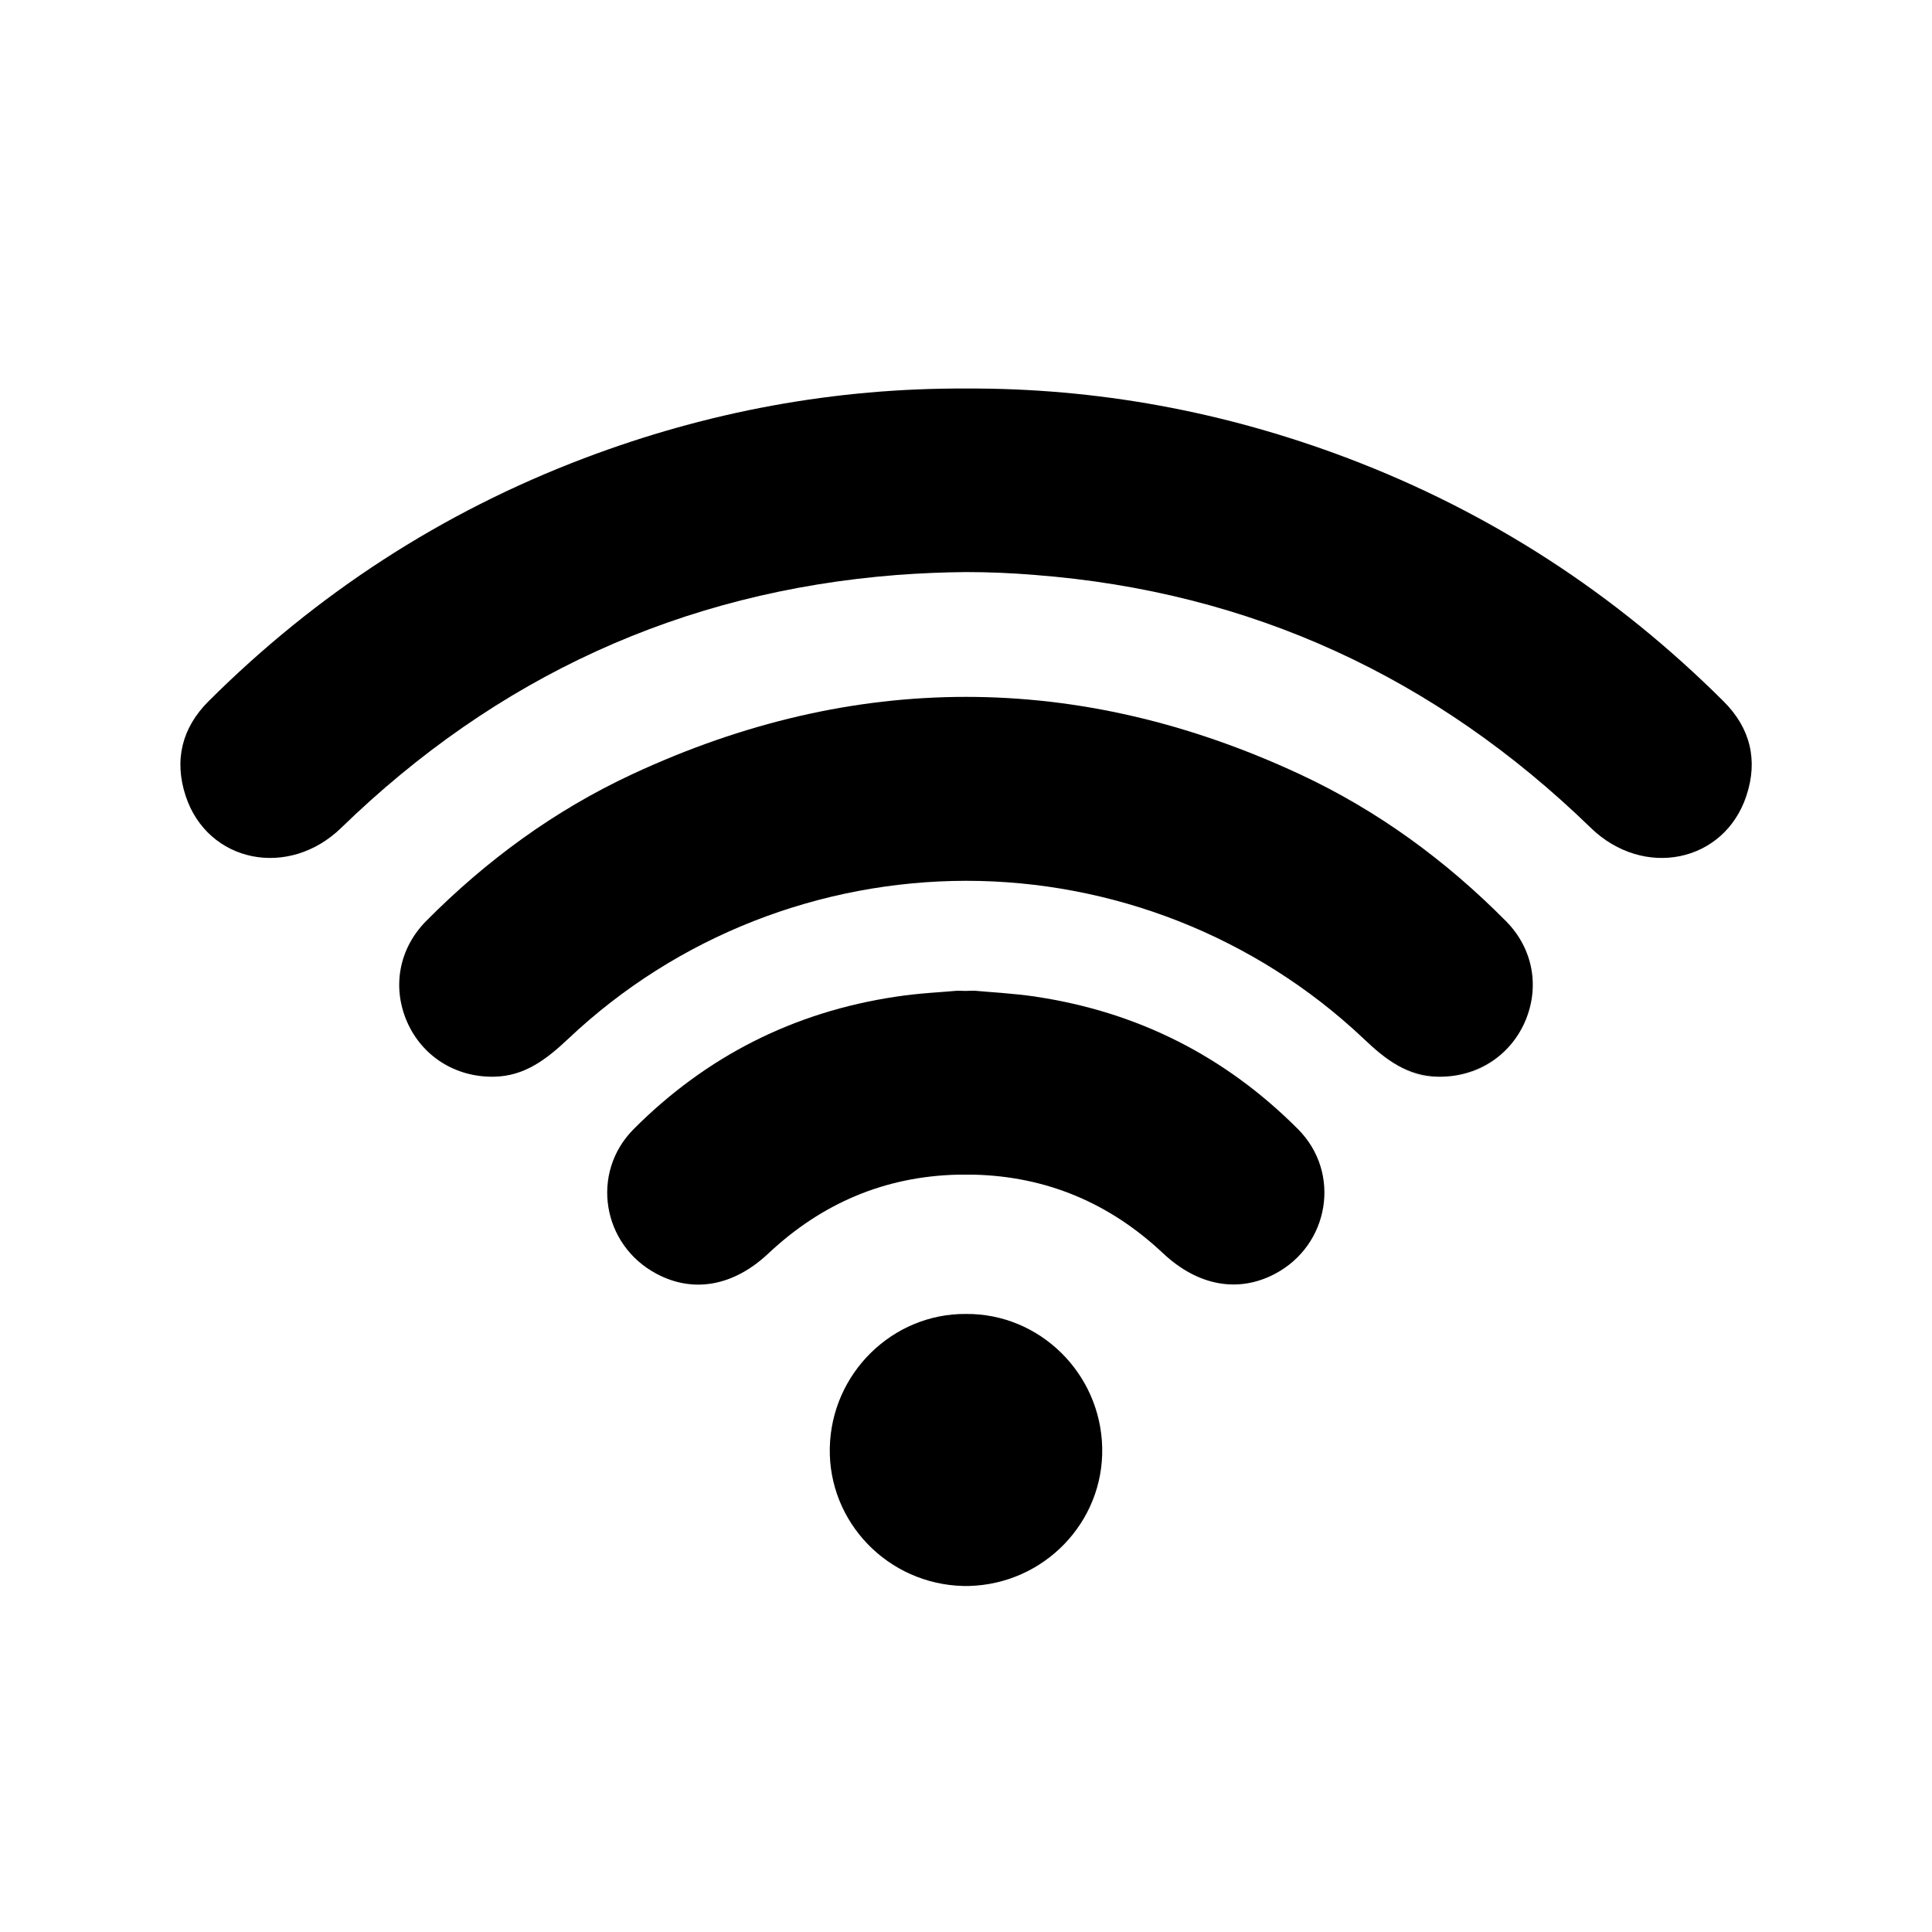
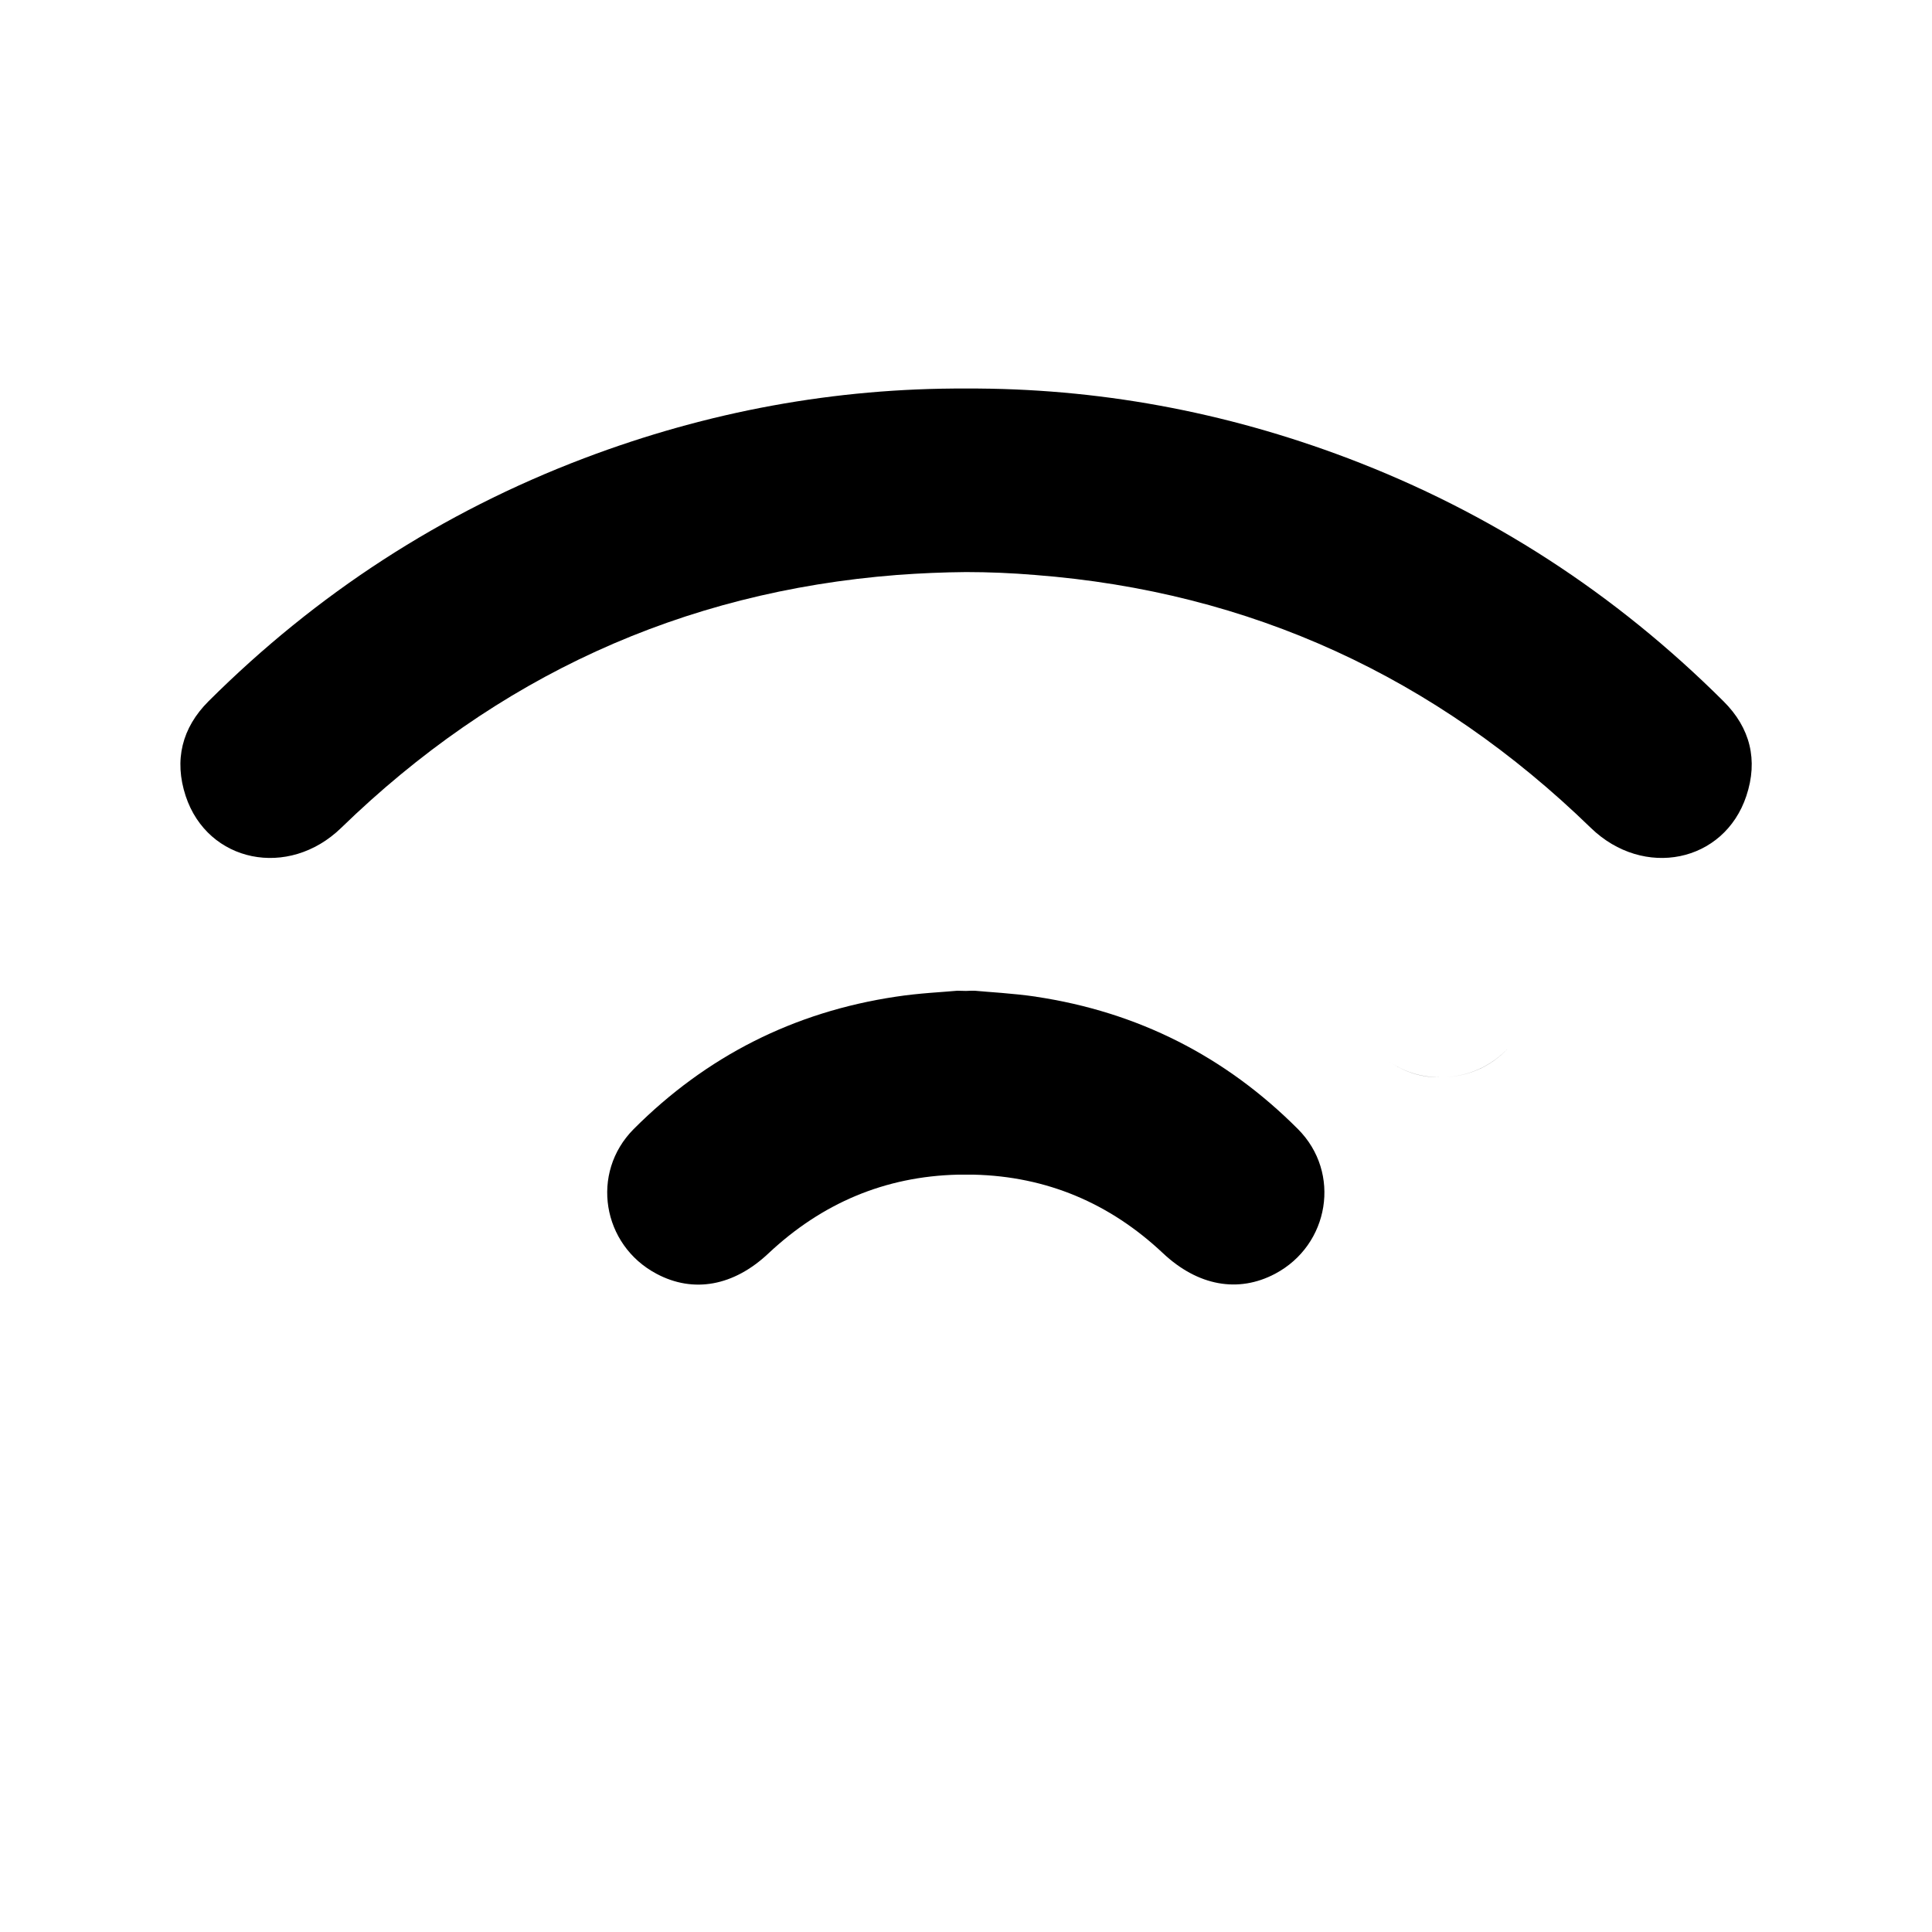
<svg xmlns="http://www.w3.org/2000/svg" id="Layer_1" data-name="Layer 1" viewBox="0 0 100 100">
  <defs>
    <style>
      .cls-1 {
        stroke-width: 0px;
      }
    </style>
  </defs>
  <path class="cls-1" d="m74.53,55.76c-1.03,0-1.92-.31-2.71-.87.79.56,1.68.88,2.71.87,1.4.01,2.66-.55,3.55-1.53-.89.97-2.15,1.54-3.55,1.53Z" />
  <path class="cls-1" d="m89.21,36.3c-5.59-5.57-12.06-9.78-19.44-12.58-6.41-2.43-13.01-3.64-19.77-3.61-6.76-.03-13.36,1.18-19.77,3.61-7.38,2.8-13.85,7.01-19.44,12.58-1.37,1.37-1.79,3.04-1.18,4.9,1.14,3.45,5.32,4.3,8.05,1.65,8.03-7.8,17.61-12.22,28.77-13.09,1.2-.09,2.39-.14,3.57-.15,1.18,0,2.37.05,3.57.15,11.16.86,20.74,5.29,28.77,13.09,2.73,2.65,6.9,1.8,8.05-1.65.62-1.86.2-3.53-1.18-4.9Z" />
-   <path class="cls-1" d="m67.27,40.07c-5.74-2.67-11.5-4-17.27-4-5.77,0-11.53,1.33-17.27,4-4.02,1.87-7.56,4.46-10.68,7.61-1.41,1.43-1.76,3.42-.98,5.21.78,1.78,2.5,2.87,4.48,2.84,1.61-.02,2.74-.91,3.85-1.95,5.66-5.36,13.08-8.18,20.6-8.19,7.51,0,14.94,2.83,20.6,8.19,1.1,1.05,2.24,1.93,3.85,1.95,1.97.03,3.7-1.06,4.48-2.84.78-1.79.43-3.79-.98-5.21-3.12-3.15-6.66-5.74-10.68-7.61Z" />
  <path class="cls-1" d="m53.64,51.59c-1.23-.18-2.47-.24-3.19-.31-.15,0-.3,0-.45.01-.15,0-.3-.01-.45-.01-.72.07-1.96.12-3.19.31-5.27.79-9.8,3.08-13.56,6.85-2.26,2.27-1.63,6,1.18,7.49,1.91,1.02,4,.64,5.8-1.06,2.76-2.59,6.02-3.98,9.8-4.07.14,0,.28,0,.41,0,.14,0,.27,0,.41,0,3.78.09,7.05,1.48,9.8,4.07,1.8,1.69,3.89,2.07,5.8,1.06,2.81-1.49,3.44-5.23,1.18-7.49-3.76-3.77-8.29-6.06-13.56-6.85Z" />
-   <path class="cls-1" d="m50,68.01c-3.8-.03-6.97,3.07-7.05,6.93-.08,3.85,3.01,7.05,6.9,7.15.05,0,.1,0,.15,0,.05,0,.1,0,.15,0,3.89-.1,6.98-3.3,6.9-7.15-.08-3.86-3.24-6.96-7.05-6.93Z" />
</svg>